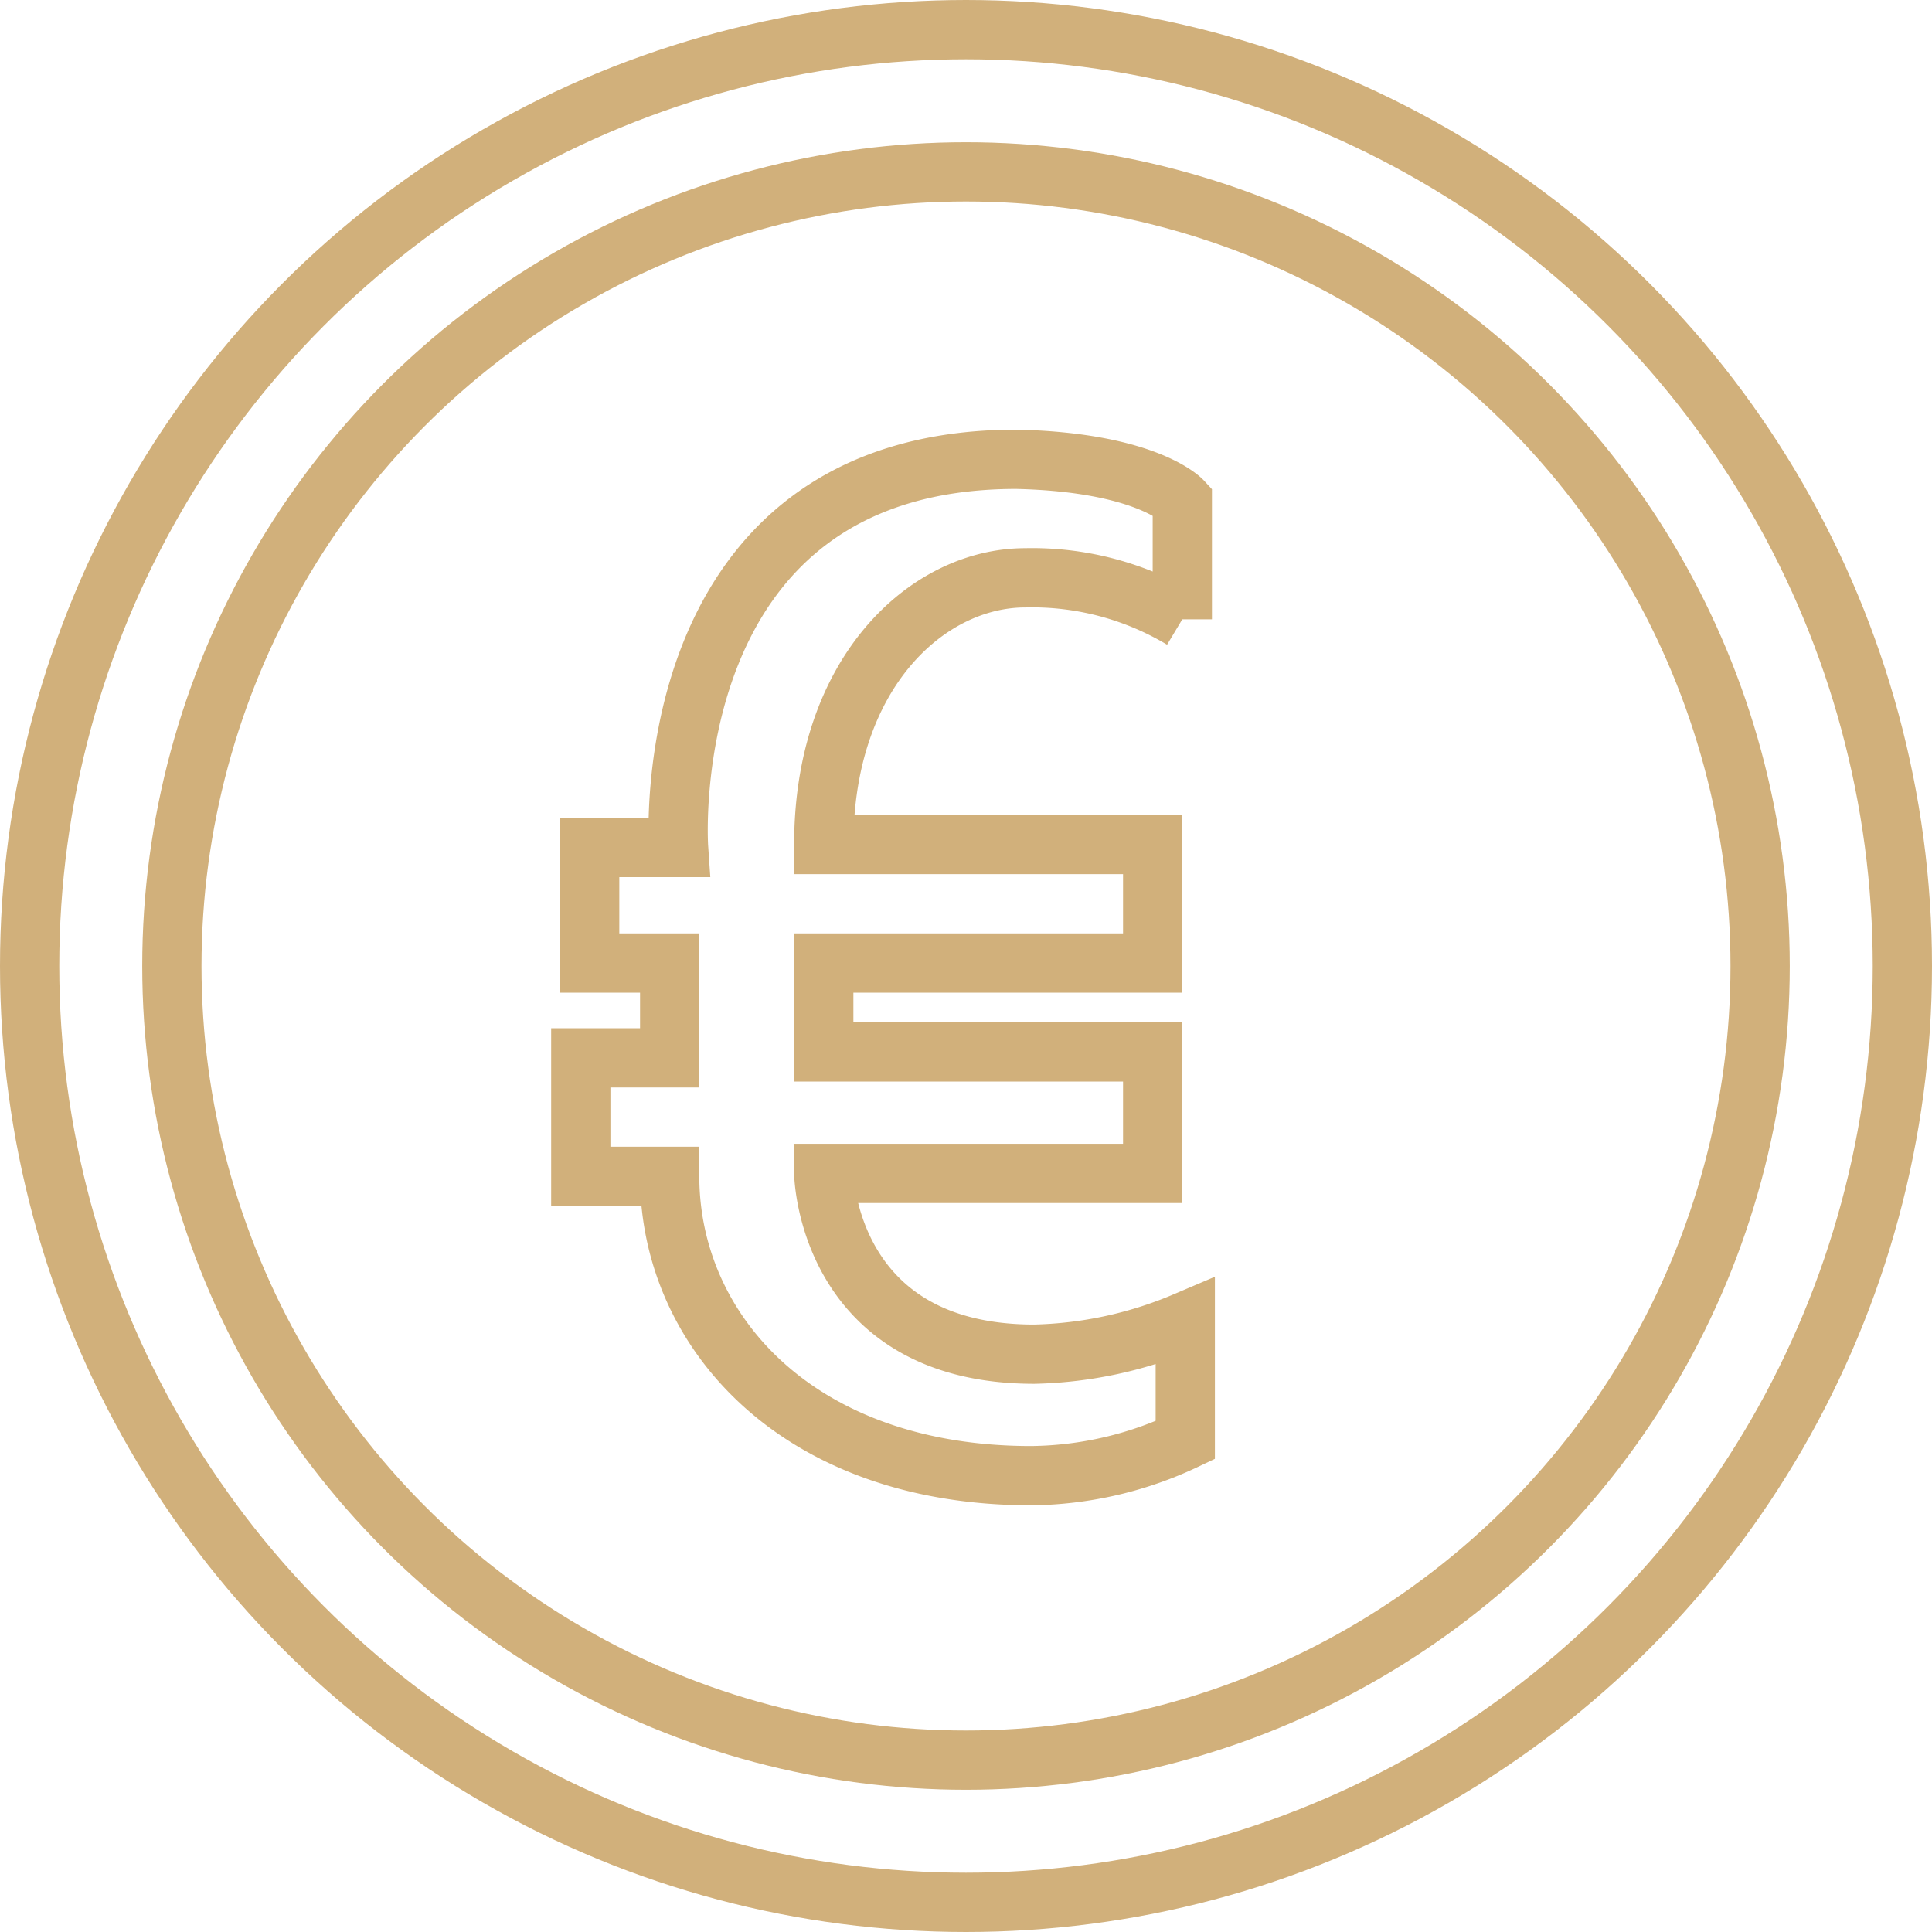
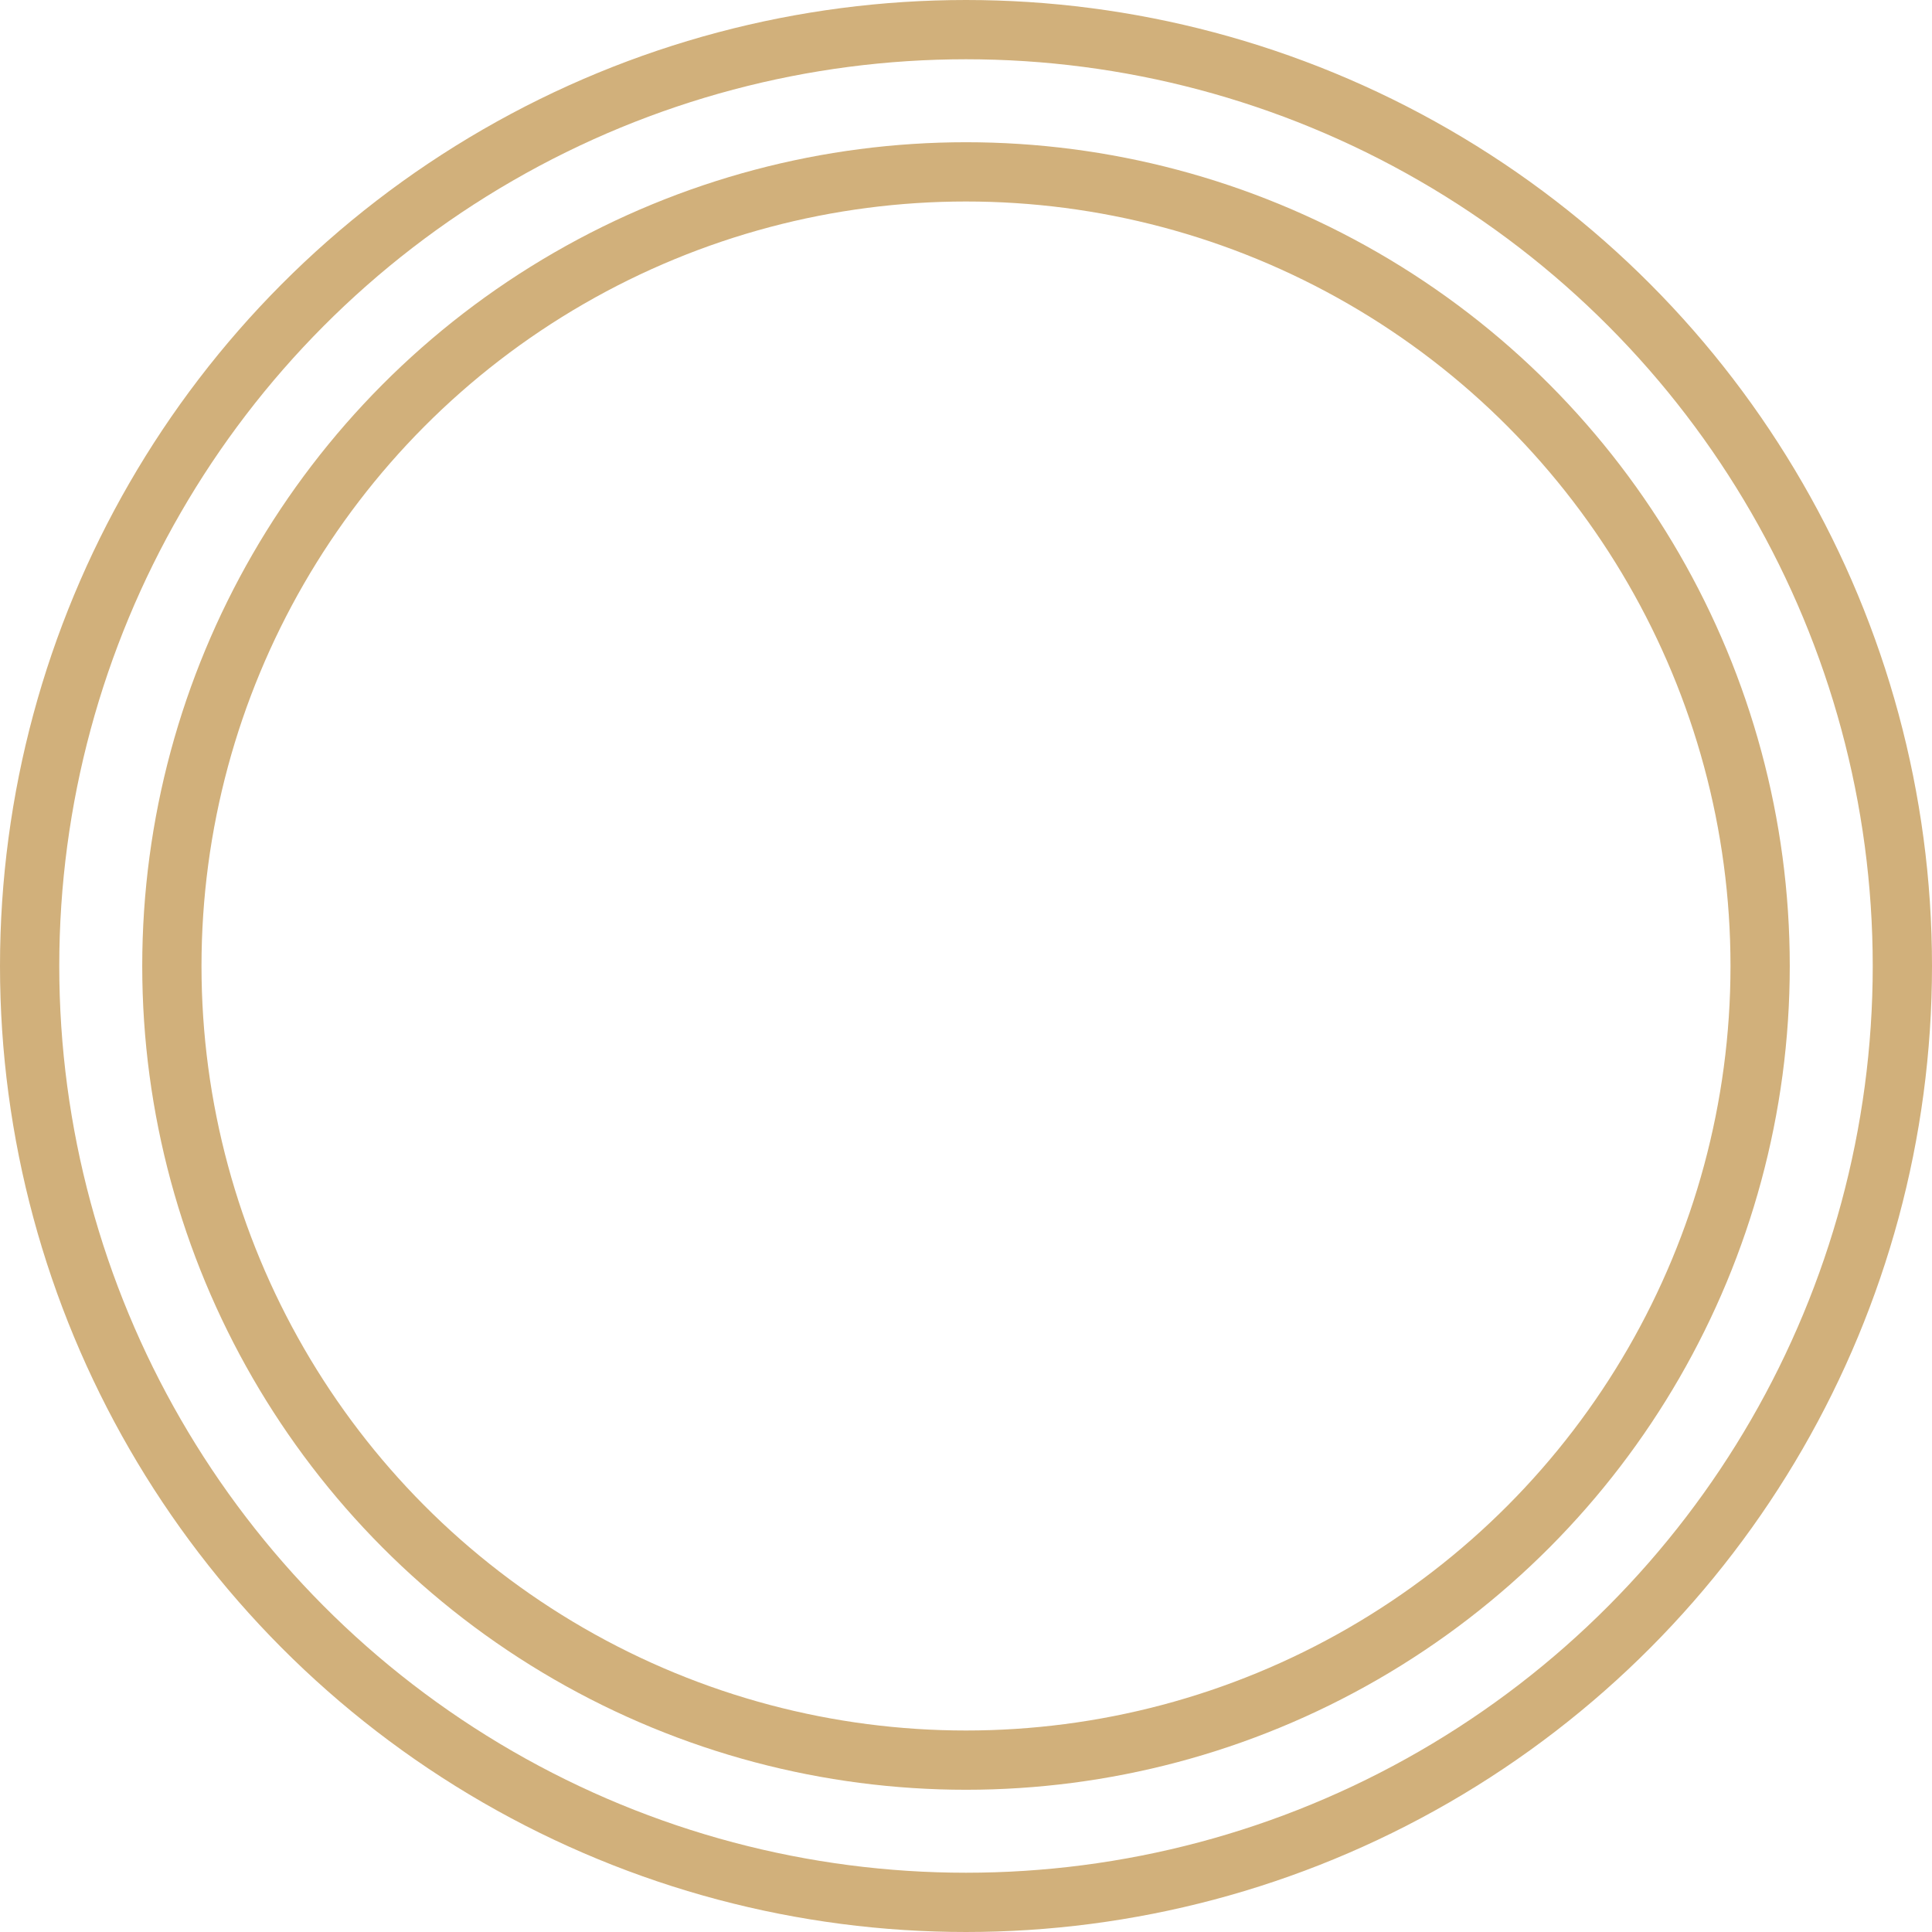
<svg xmlns="http://www.w3.org/2000/svg" viewBox="0 0 65.2 65.2">
  <defs>
    <style>
      .cls-1 {
        fill: none;
        stroke: #d1b07b;
        stroke-miterlimit: 10;
        stroke-width: 2px;
      }
    </style>
  </defs>
  <g id="Groupe_27" data-name="Groupe 27" transform="translate(-1198 -4890)">
    <circle id="Ellipse_12" data-name="Ellipse 12" class="cls-1" cx="26.8" cy="26.8" r="26.8" transform="translate(1203.8 4895.8)" />
    <circle id="Ellipse_13" data-name="Ellipse 13" class="cls-1" cx="31.6" cy="31.6" r="31.6" transform="translate(1199 4891)" />
-     <path id="Tracé_47" data-name="Tracé 47" class="cls-1" d="M39.4,16.4v4A9.851,9.851,0,0,0,34.1,19c-3.3,0-6.8,3.2-6.8,9H38.4v4H27.3v3H38.4v4.1H27.3s.1,6.1,7.1,6.1a13.787,13.787,0,0,0,5.1-1.1v4a12.43,12.43,0,0,1-5.2,1.2c-7.9,0-12.2-4.9-12.2-10.1h-3v-4h3V32H19.4V28.1h3S21.5,15,33.8,15C38.2,15.1,39.4,16.4,39.4,16.4Z" transform="translate(1198.5 4890.5)" />
  </g>
</svg>